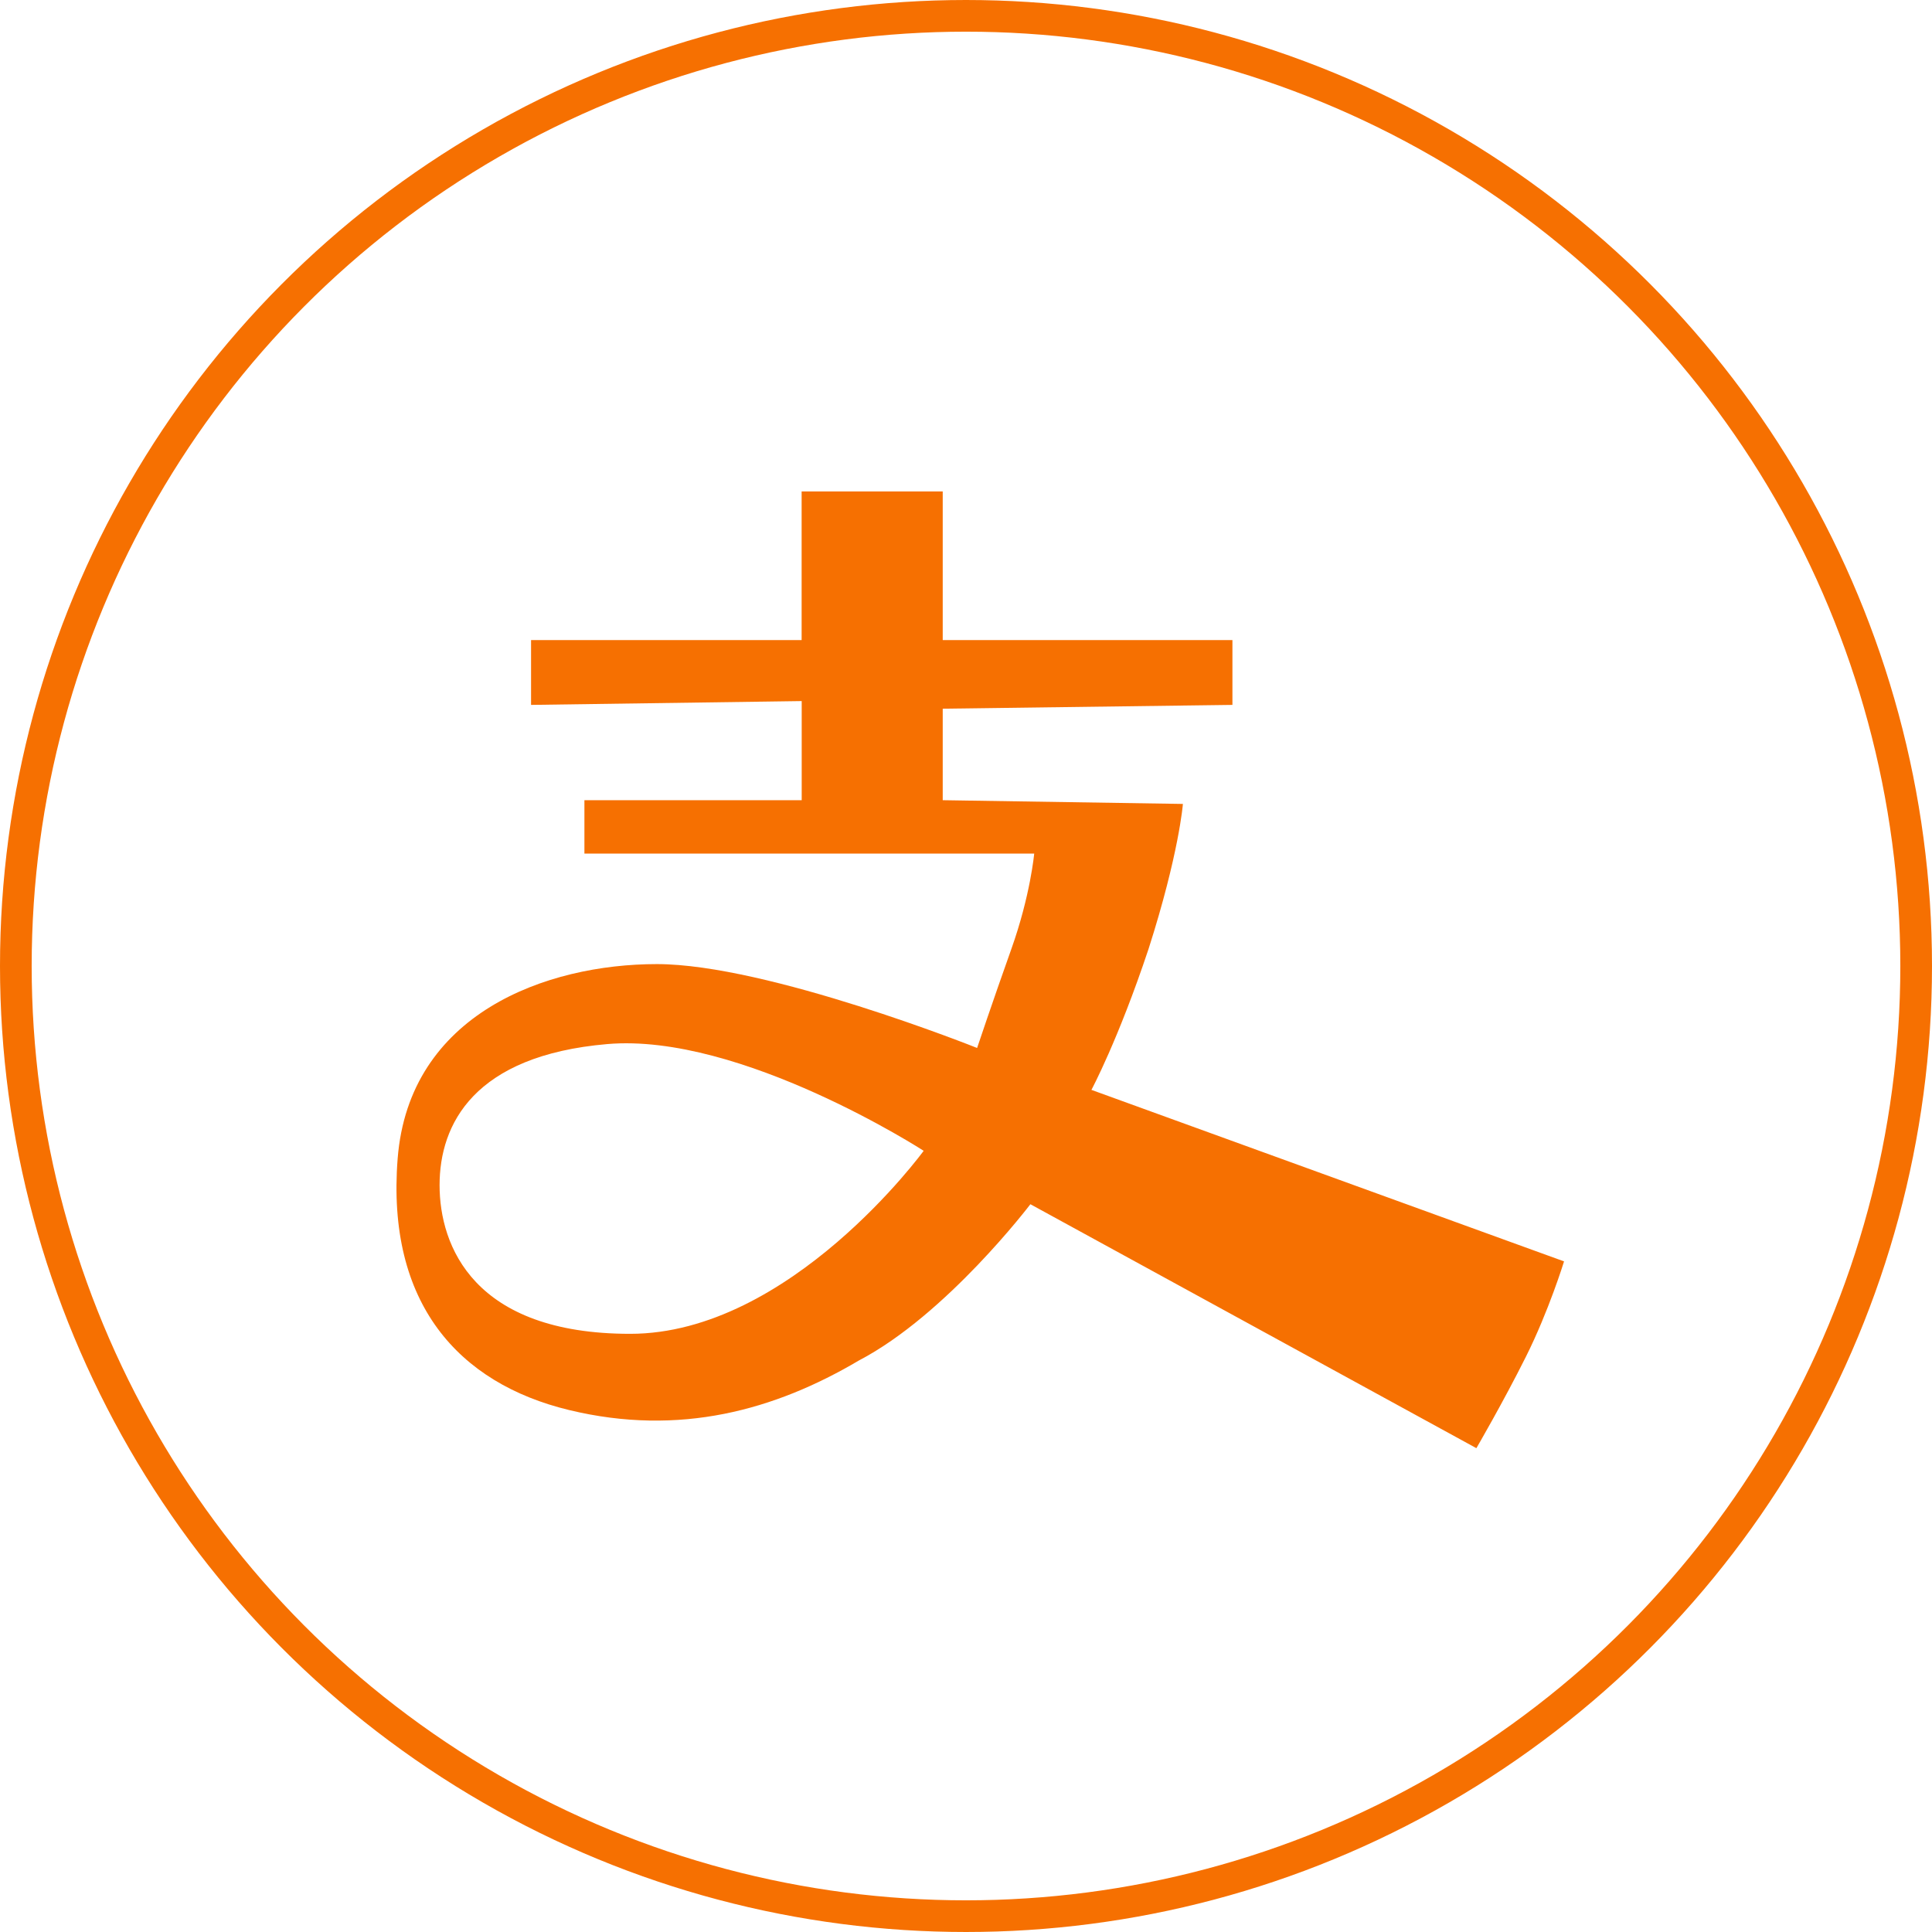
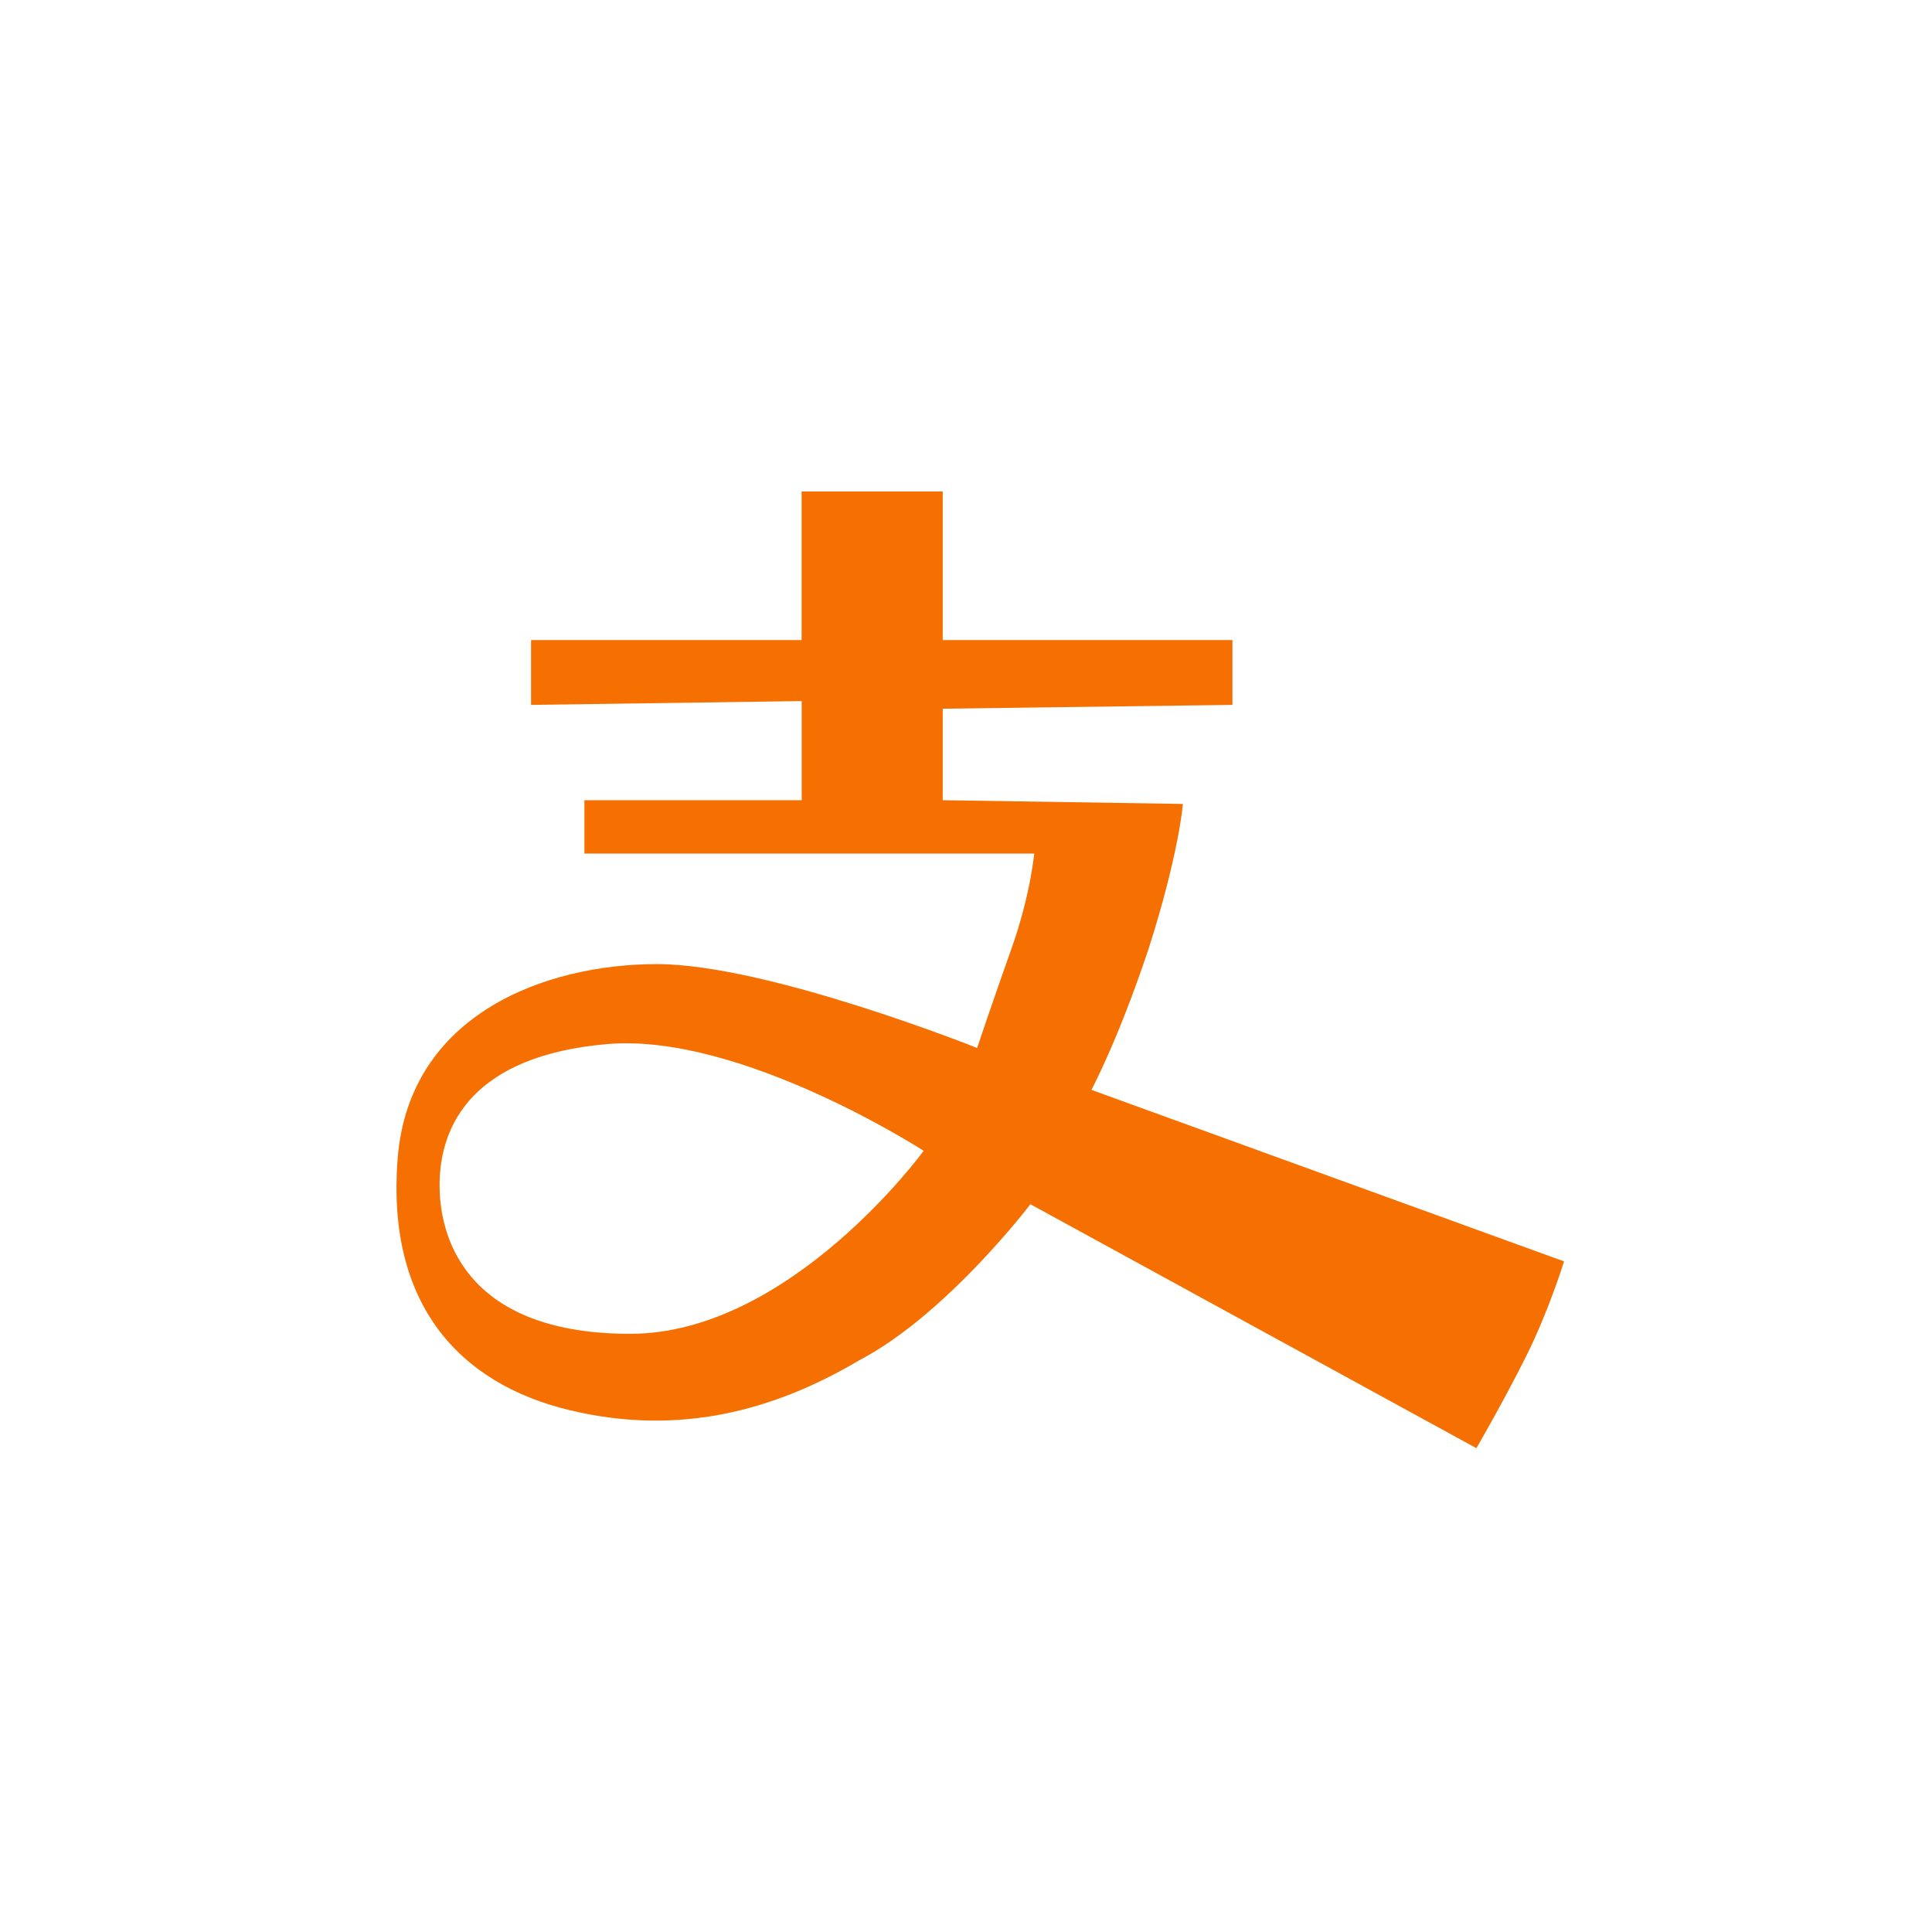
<svg xmlns="http://www.w3.org/2000/svg" width="122px" height="122px" viewBox="0 0 122 122" version="1.1">
  <title>icon-48-hover</title>
  <desc>Created with Sketch.</desc>
  <g id="页面-1" stroke="none" stroke-width="1" fill="none" fill-rule="evenodd">
    <g id="4" transform="translate(-899, -1300)">
      <g id="icon-48-hover" transform="translate(900, 1301)">
-         <circle id="椭圆形" stroke="#F67001" stroke-width="2" cx="60" cy="60" r="60" />
        <g id="编组" transform="translate(24, 30)" fill="#F67001" fill-rule="nonzero">
          <path d="M43.92,37.822 C43.92,37.822 45.605,34.693 47.531,28.913 C49.457,22.895 49.697,19.766 49.697,19.766 L34.53,19.53 L34.53,13.752 L52.824,13.512 L52.824,9.419 L34.53,9.419 L34.53,0.032 L25.62,0.032 L25.62,9.419 L8.535,9.419 L8.535,13.512 L25.625,13.271 L25.625,19.53 L11.904,19.53 L11.904,22.9 L40.307,22.9 C40.307,22.9 40.067,25.547 38.867,28.917 C37.668,32.287 36.701,35.176 36.701,35.176 C36.701,35.176 23.459,29.88 16.478,29.88 C9.498,29.88 0.833,33.009 0.111,42.156 C-0.611,51.303 3.96,56.356 10.941,58.041 C17.923,59.726 23.939,58.041 29.235,54.912 C34.772,52.02 40.066,45.043 40.066,45.043 L68.229,60.448 C68.229,60.448 69.914,57.559 71.358,54.67 C72.803,51.782 73.765,48.653 73.765,48.653 L43.92,37.822 Z M14.792,53.227 C4.924,53.227 2.758,47.691 2.758,43.84 C2.758,39.989 4.924,35.656 13.349,34.93 C21.774,34.204 33.327,41.67 33.327,41.67 C33.327,41.67 24.902,53.227 14.792,53.227 Z" id="形状" />
        </g>
      </g>
    </g>
  </g>
</svg>